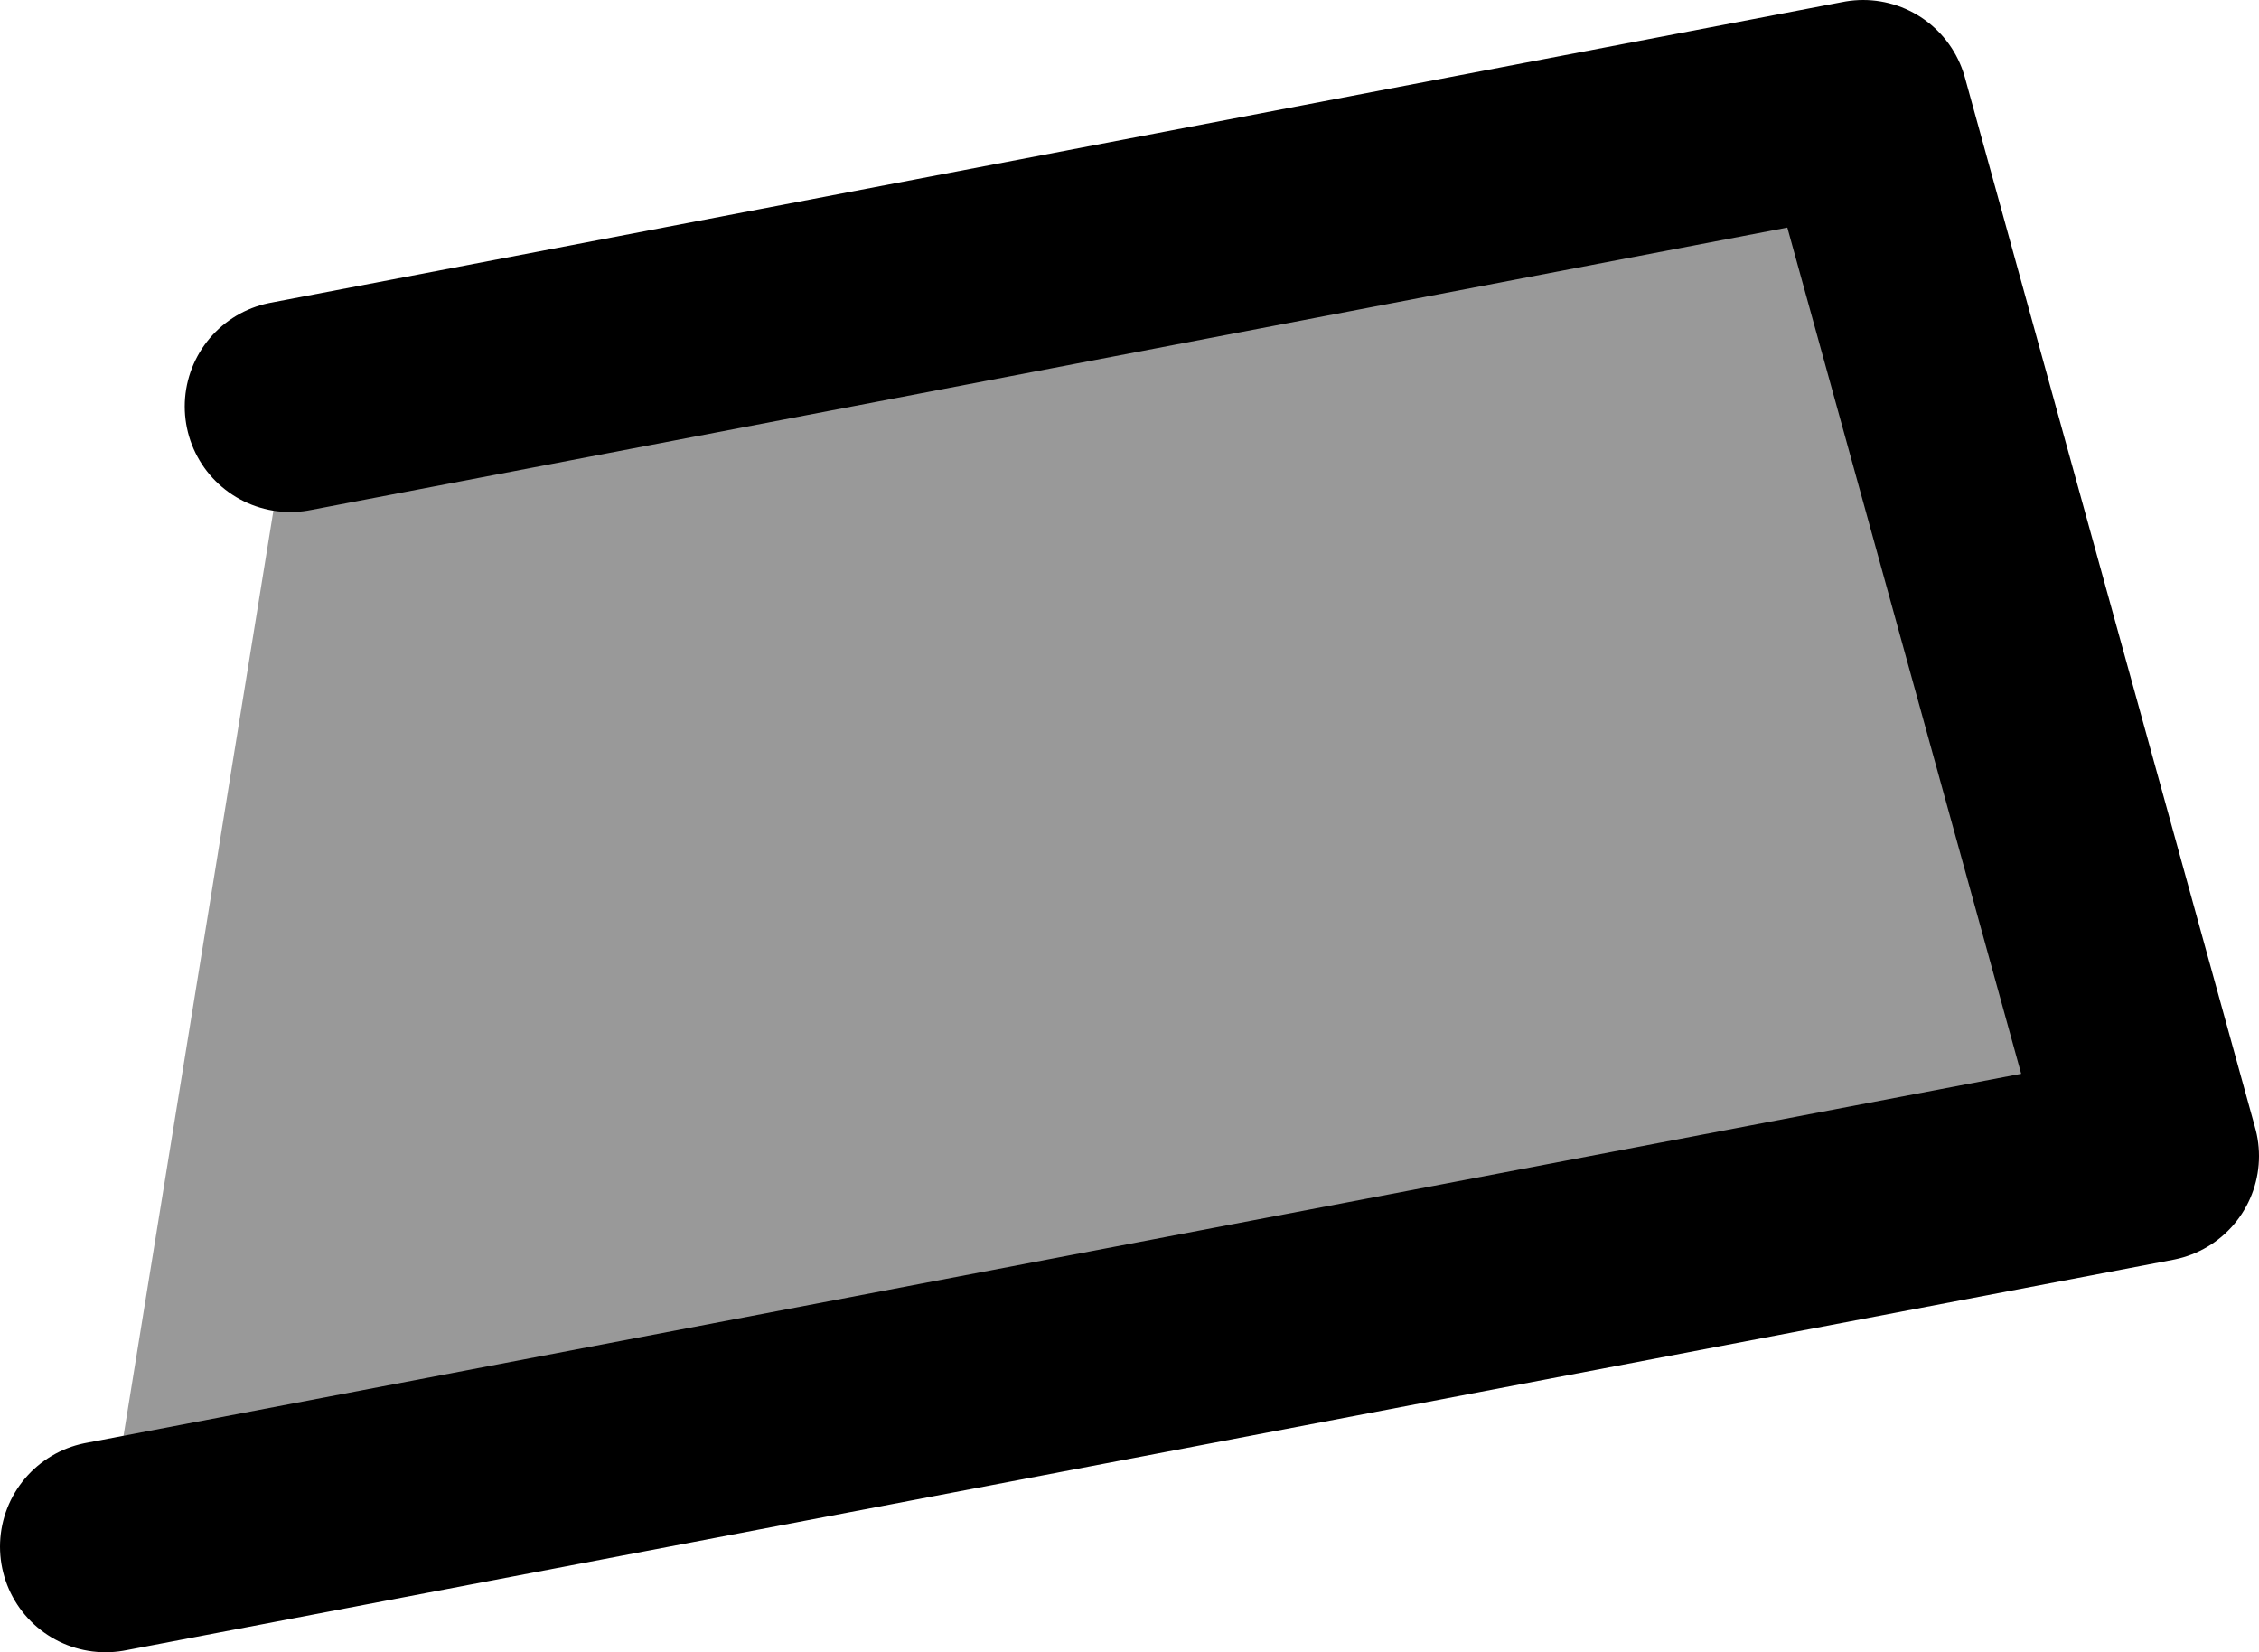
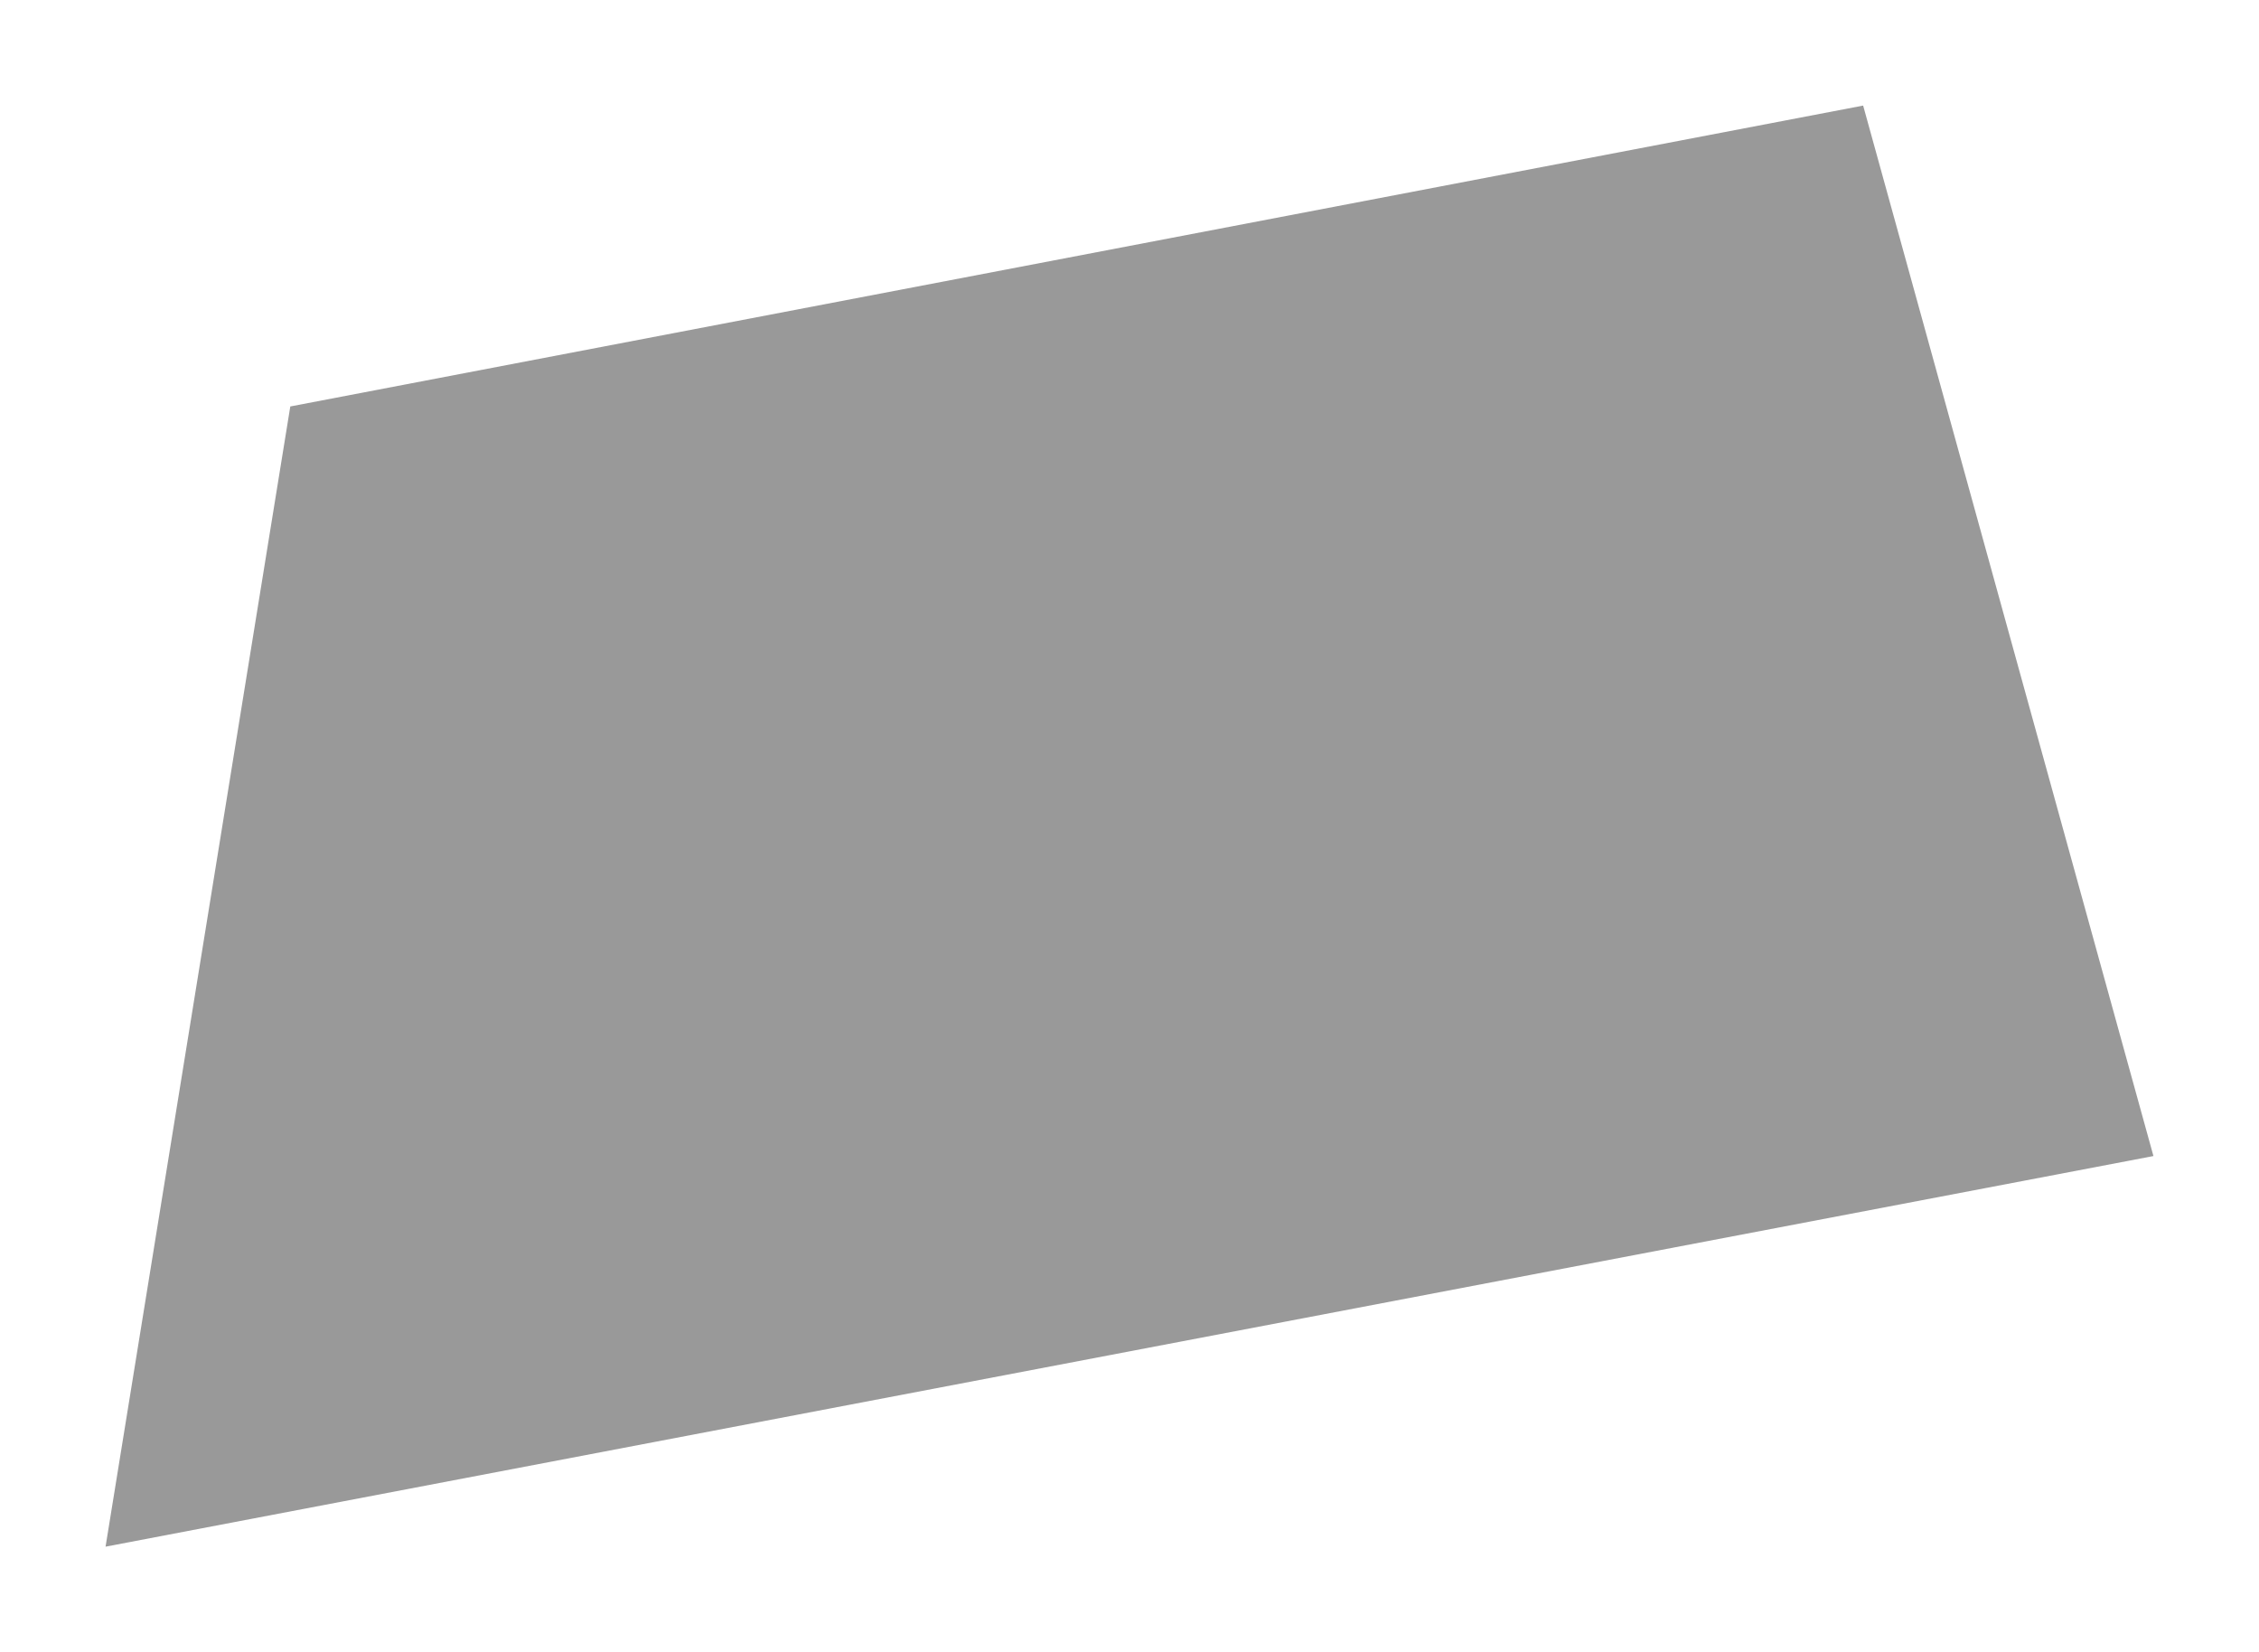
<svg xmlns="http://www.w3.org/2000/svg" height="15.65px" width="21.4px">
  <g transform="matrix(1.0, 0.0, 0.0, 1.0, 214.75, -239.45)">
    <path d="M-213.75 254.1 L-212.0 243.3 -197.1 240.45 -194.35 250.4 -213.75 254.1" fill="#999999" fill-rule="evenodd" stroke="none" />
-     <path d="M-213.75 254.1 L-194.35 250.4 -197.1 240.45 -212.0 243.3" fill="none" stroke="#000000" stroke-linecap="round" stroke-linejoin="round" stroke-width="2.0" />
  </g>
</svg>